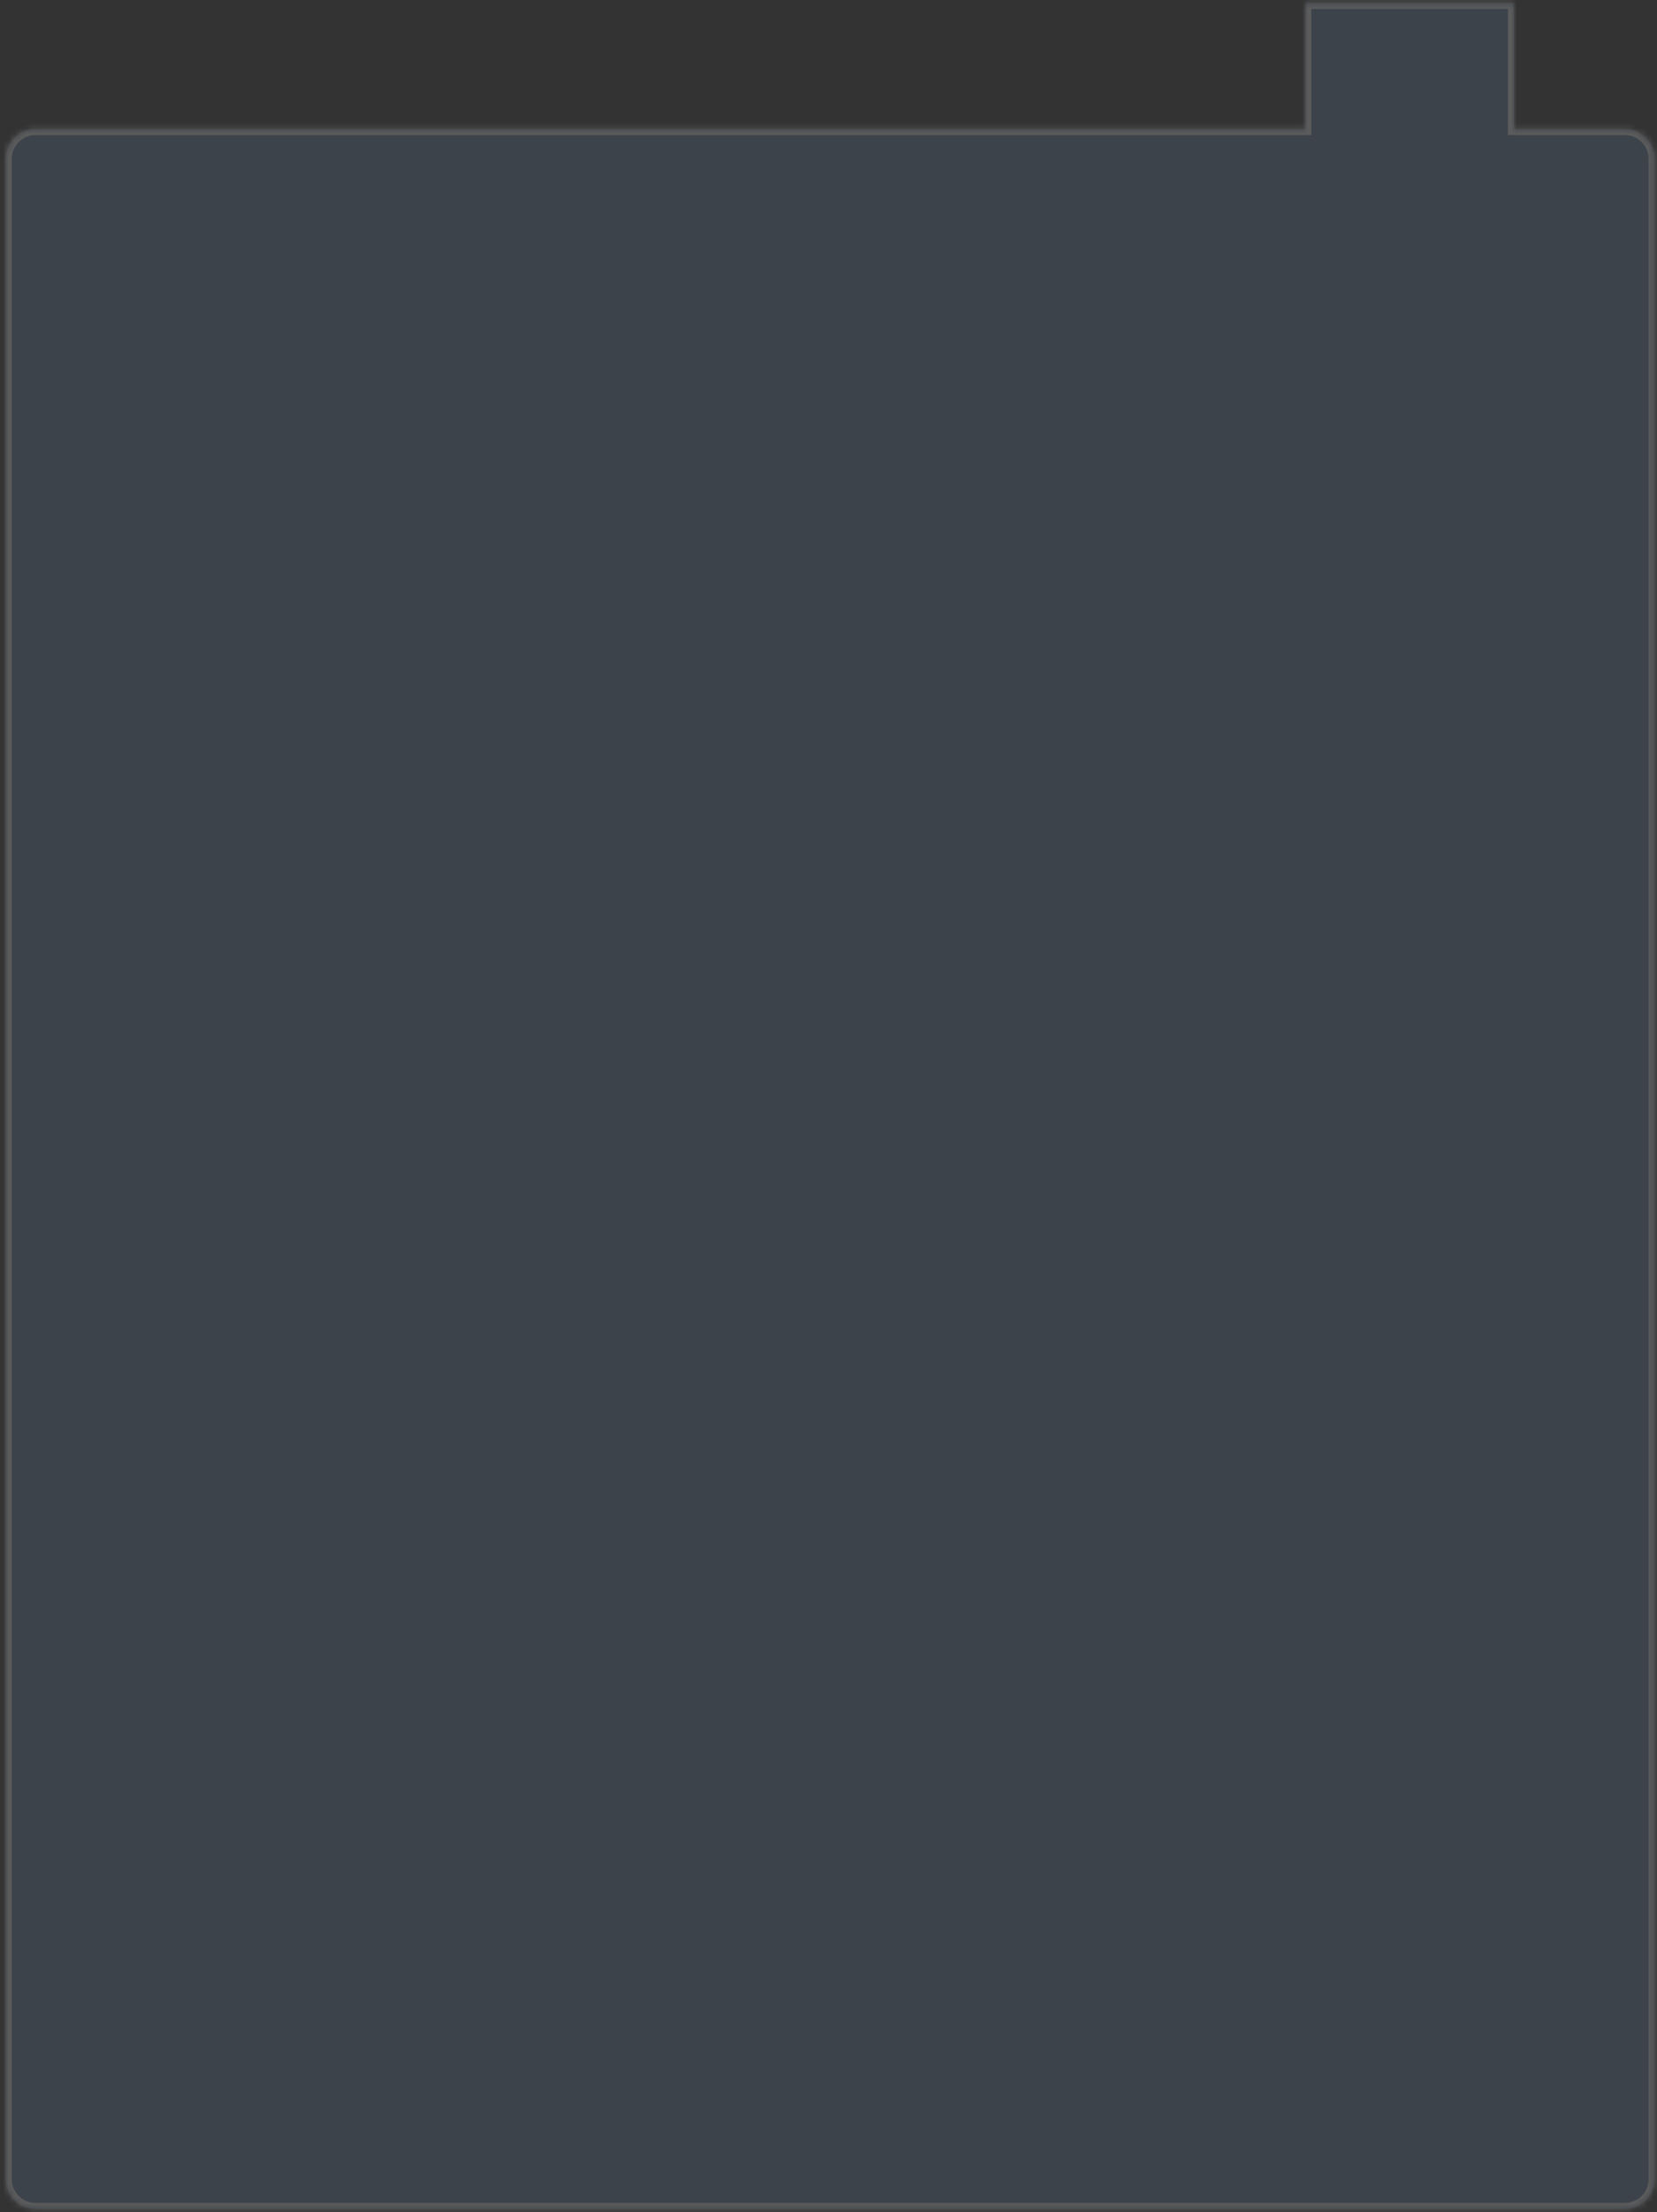
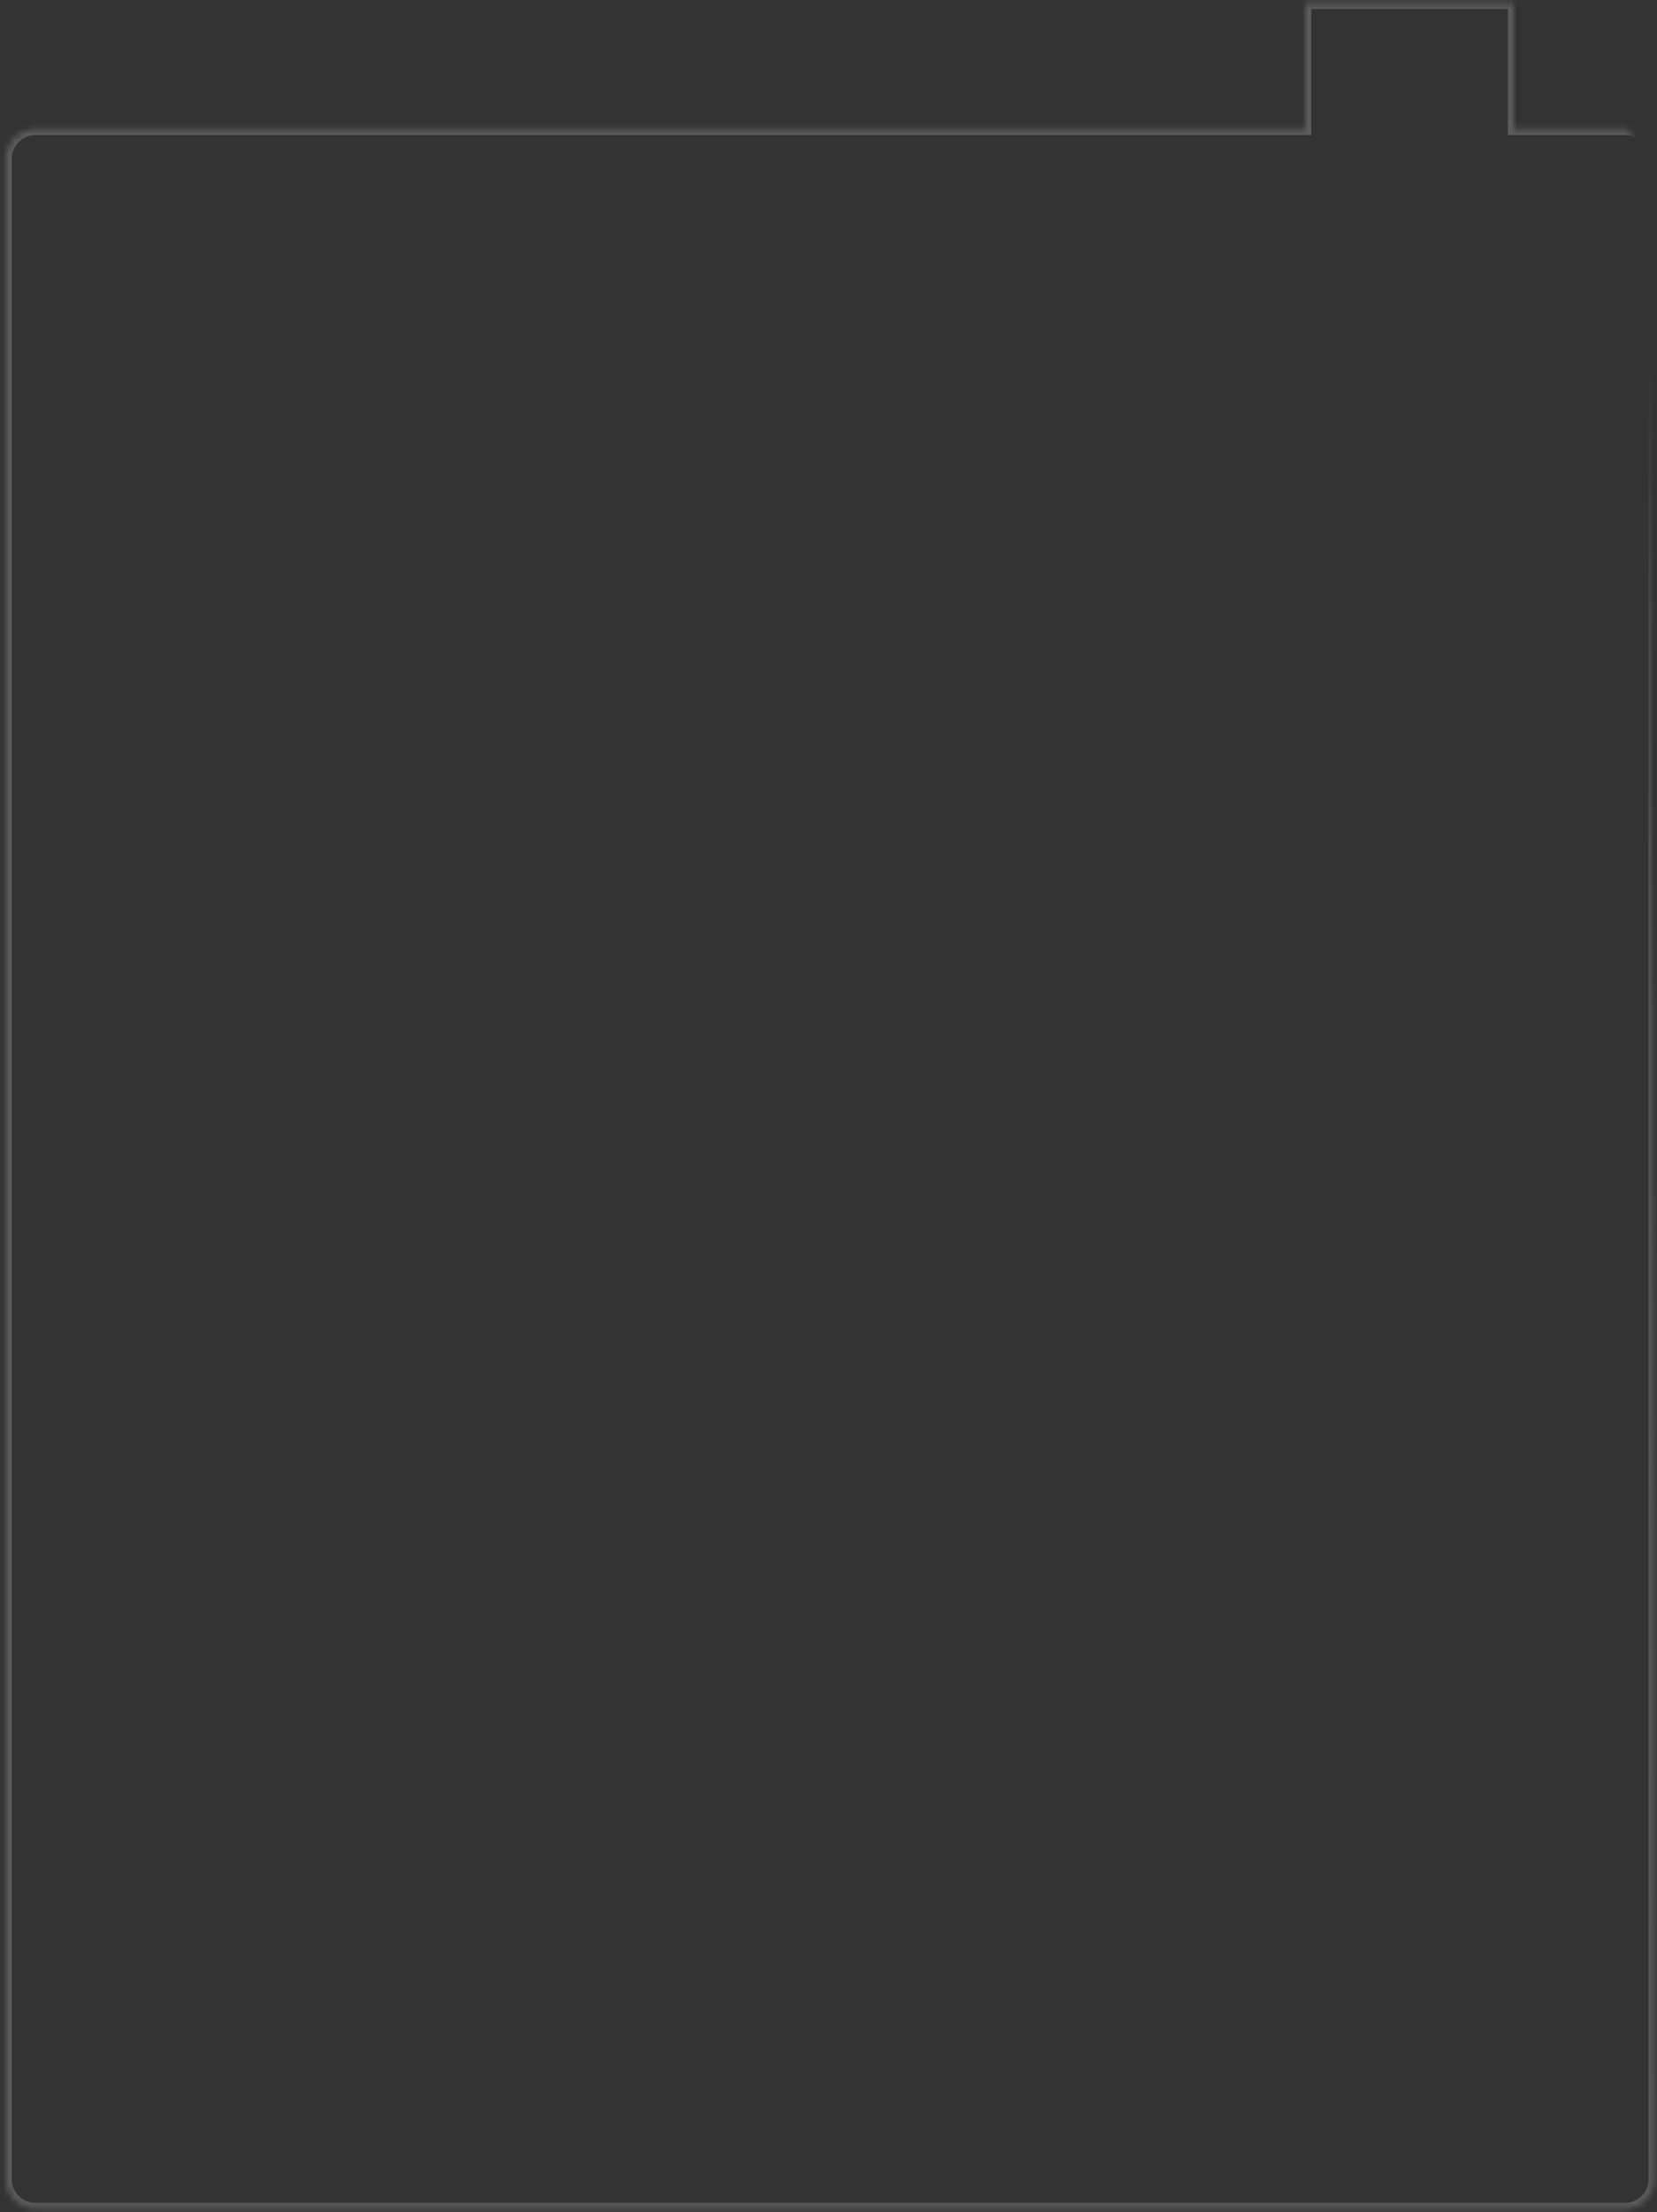
<svg xmlns="http://www.w3.org/2000/svg" width="278" height="371" viewBox="0 0 278 371" fill="none">
  <rect x="0" y="0" width="278" height="371" fill="#333333" stroke="none" />
  <g opacity="0.2">
    <mask id="path-1-inside-1" fill="white">
-       <path fill-rule="evenodd" clip-rule="evenodd" d="M219 21.645H5.968C3.207 21.645 0.968 23.884 0.968 26.645L0.968 365.442C0.968 368.203 3.207 370.442 5.968 370.442H272.595C275.356 370.442 277.595 368.203 277.595 365.442L277.595 26.645C277.595 23.884 275.356 21.645 272.595 21.645H254V0.5H219V21.645Z" />
+       <path fill-rule="evenodd" clip-rule="evenodd" d="M219 21.645H5.968C3.207 21.645 0.968 23.884 0.968 26.645L0.968 365.442C0.968 368.203 3.207 370.442 5.968 370.442H272.595C275.356 370.442 277.595 368.203 277.595 365.442C277.595 23.884 275.356 21.645 272.595 21.645H254V0.5H219V21.645Z" />
    </mask>
-     <path fill-rule="evenodd" clip-rule="evenodd" d="M219 21.645H5.968C3.207 21.645 0.968 23.884 0.968 26.645L0.968 365.442C0.968 368.203 3.207 370.442 5.968 370.442H272.595C275.356 370.442 277.595 368.203 277.595 365.442L277.595 26.645C277.595 23.884 275.356 21.645 272.595 21.645H254V0.5H219V21.645Z" fill="#6582A8" />
    <path d="M219 21.645V22.645H220V21.645H219ZM0.968 26.645H1.968H0.968ZM0.968 365.442H1.968H0.968ZM277.595 365.442H276.595H277.595ZM277.595 26.645H278.595H277.595ZM254 21.645H253V22.645H254V21.645ZM254 0.5H255V-0.5H254V0.5ZM219 0.5V-0.5H218V0.5H219ZM219 20.645H5.968V22.645H219V20.645ZM5.968 20.645C2.655 20.645 -0.032 23.331 -0.032 26.645H1.968C1.968 24.436 3.759 22.645 5.968 22.645V20.645ZM-0.032 26.645L-0.032 365.442H1.968L1.968 26.645H-0.032ZM-0.032 365.442C-0.032 368.756 2.655 371.442 5.968 371.442V369.442C3.759 369.442 1.968 367.651 1.968 365.442H-0.032ZM5.968 371.442H272.595V369.442H5.968V371.442ZM272.595 371.442C275.908 371.442 278.595 368.756 278.595 365.442H276.595C276.595 367.651 274.804 369.442 272.595 369.442V371.442ZM278.595 365.442L278.595 26.645H276.595L276.595 365.442H278.595ZM278.595 26.645C278.595 23.331 275.908 20.645 272.595 20.645V22.645C274.804 22.645 276.595 24.436 276.595 26.645H278.595ZM272.595 20.645H254V22.645H272.595V20.645ZM255 21.645V0.5H253V21.645H255ZM254 -0.5H219V1.5H254V-0.5ZM218 0.5V21.645H220V0.5H218Z" fill="white" mask="url(#path-1-inside-1)" />
  </g>
</svg>